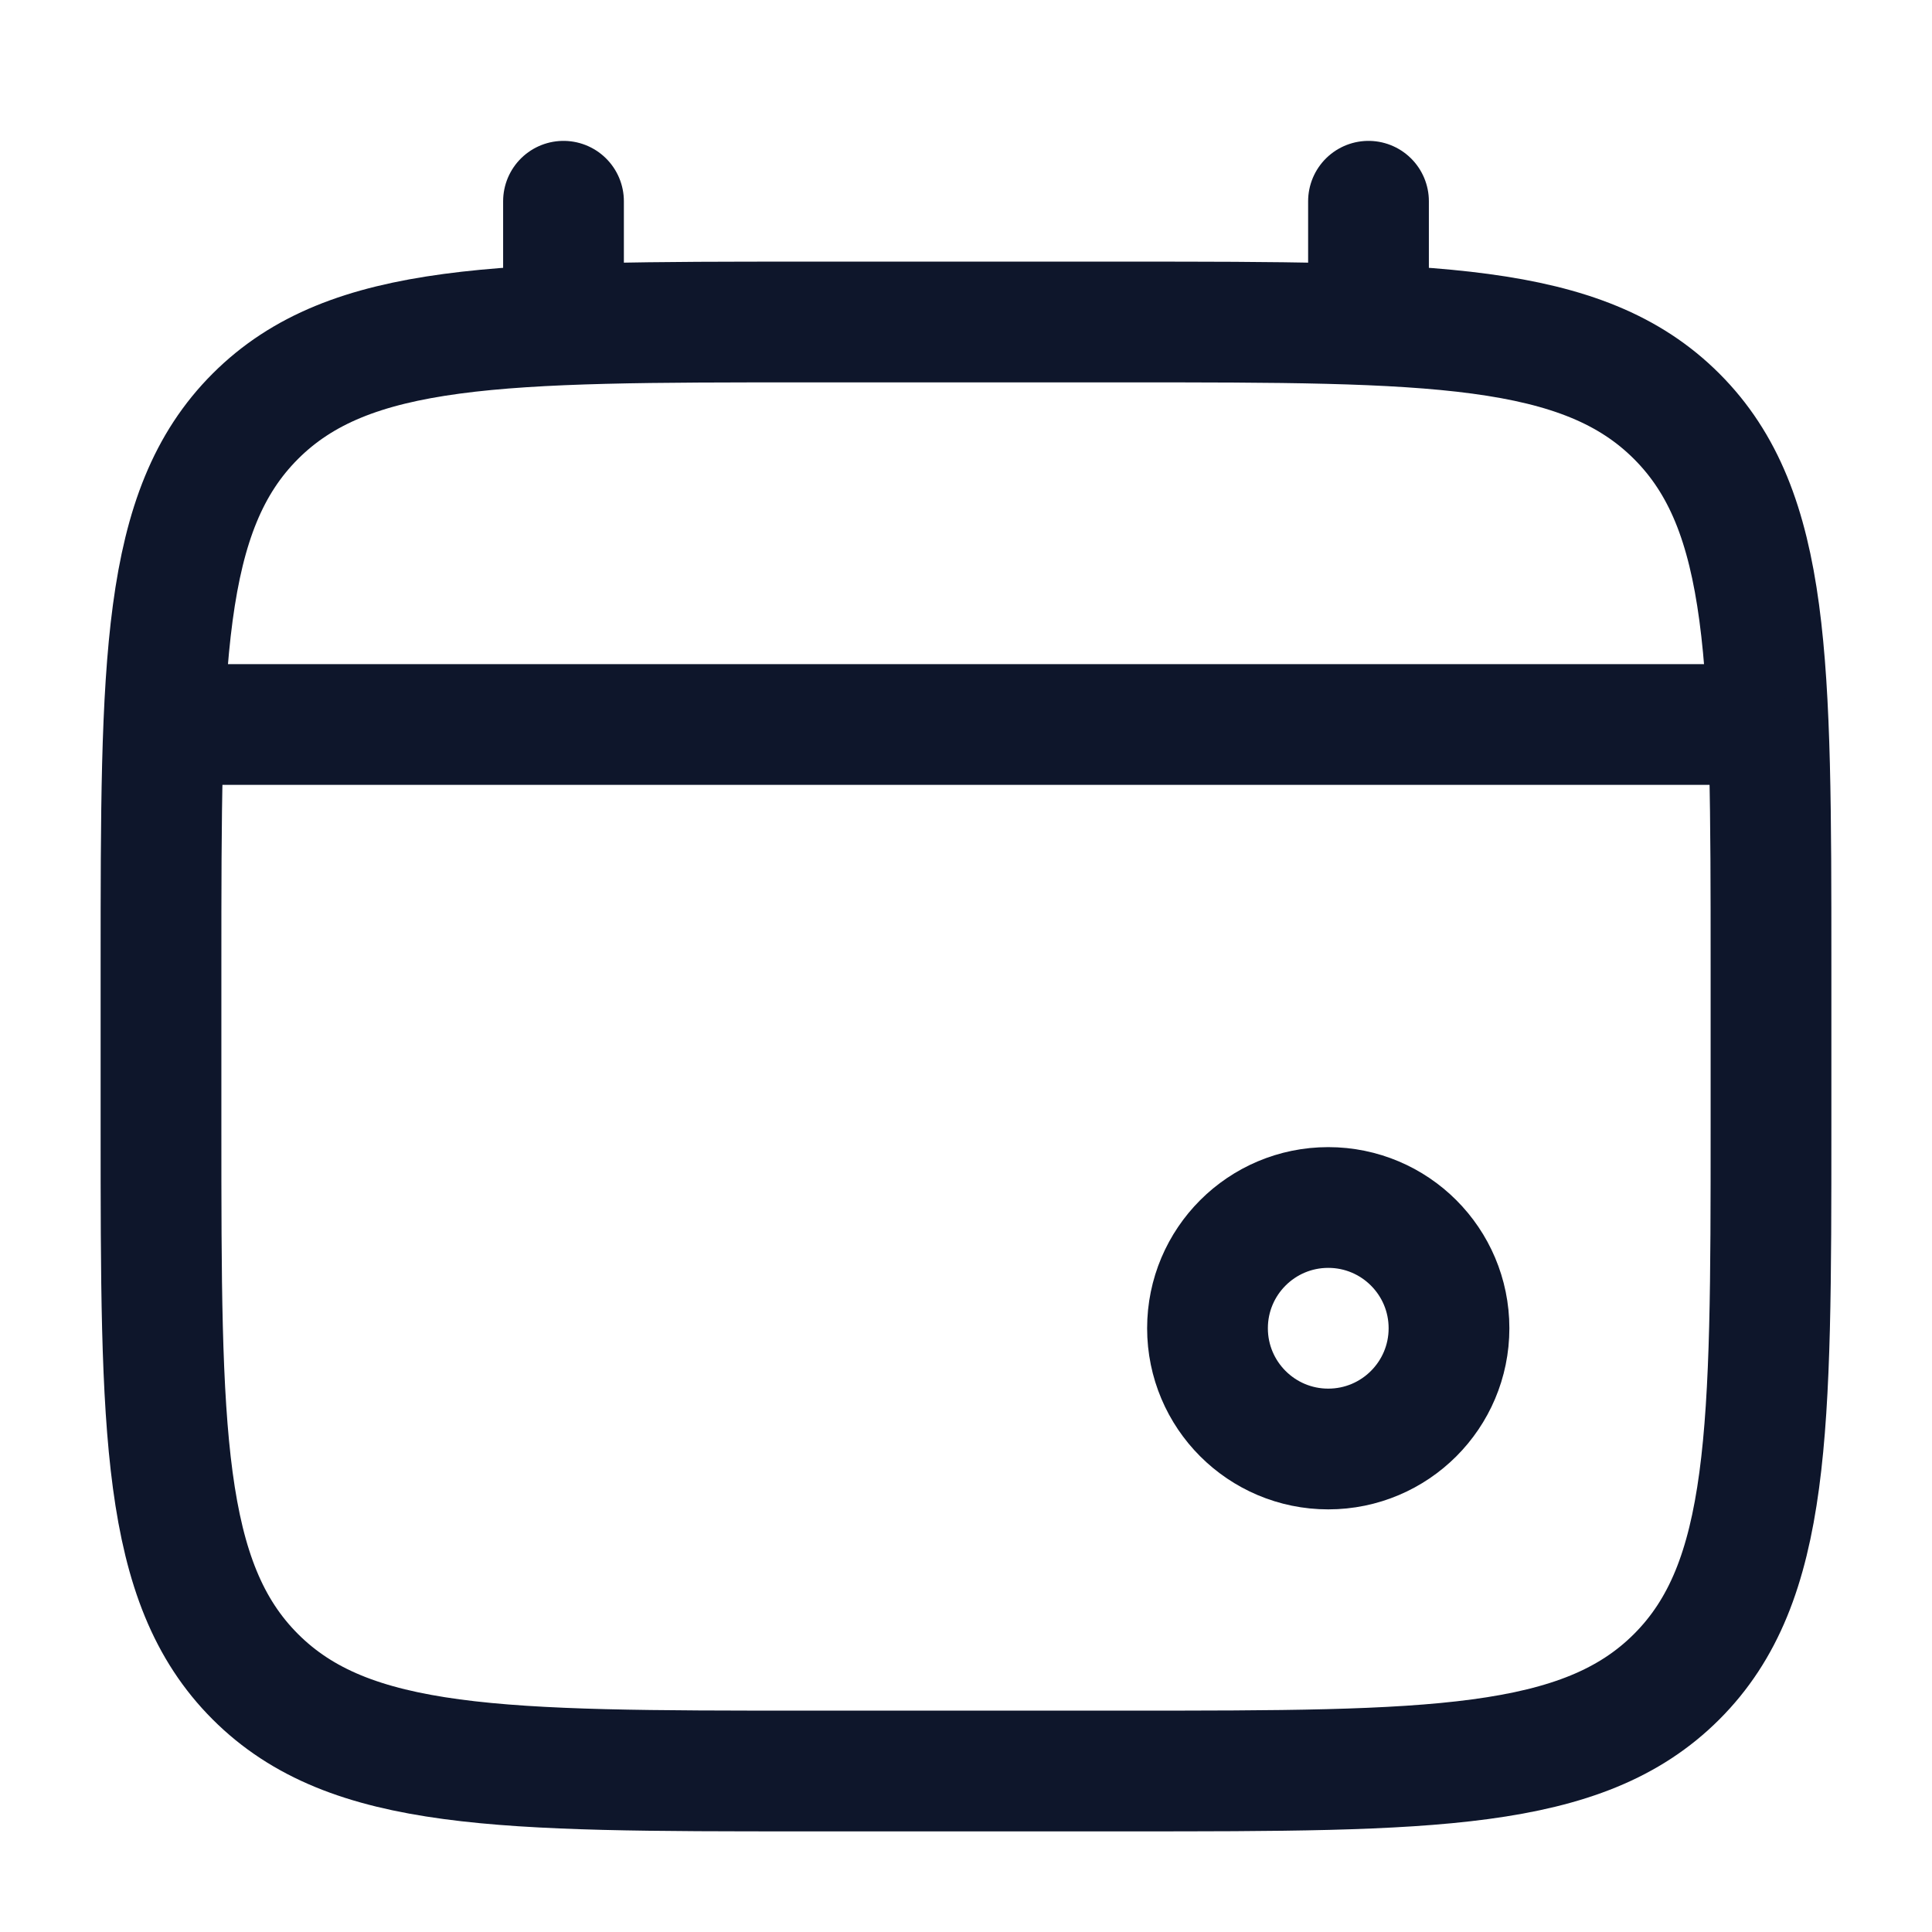
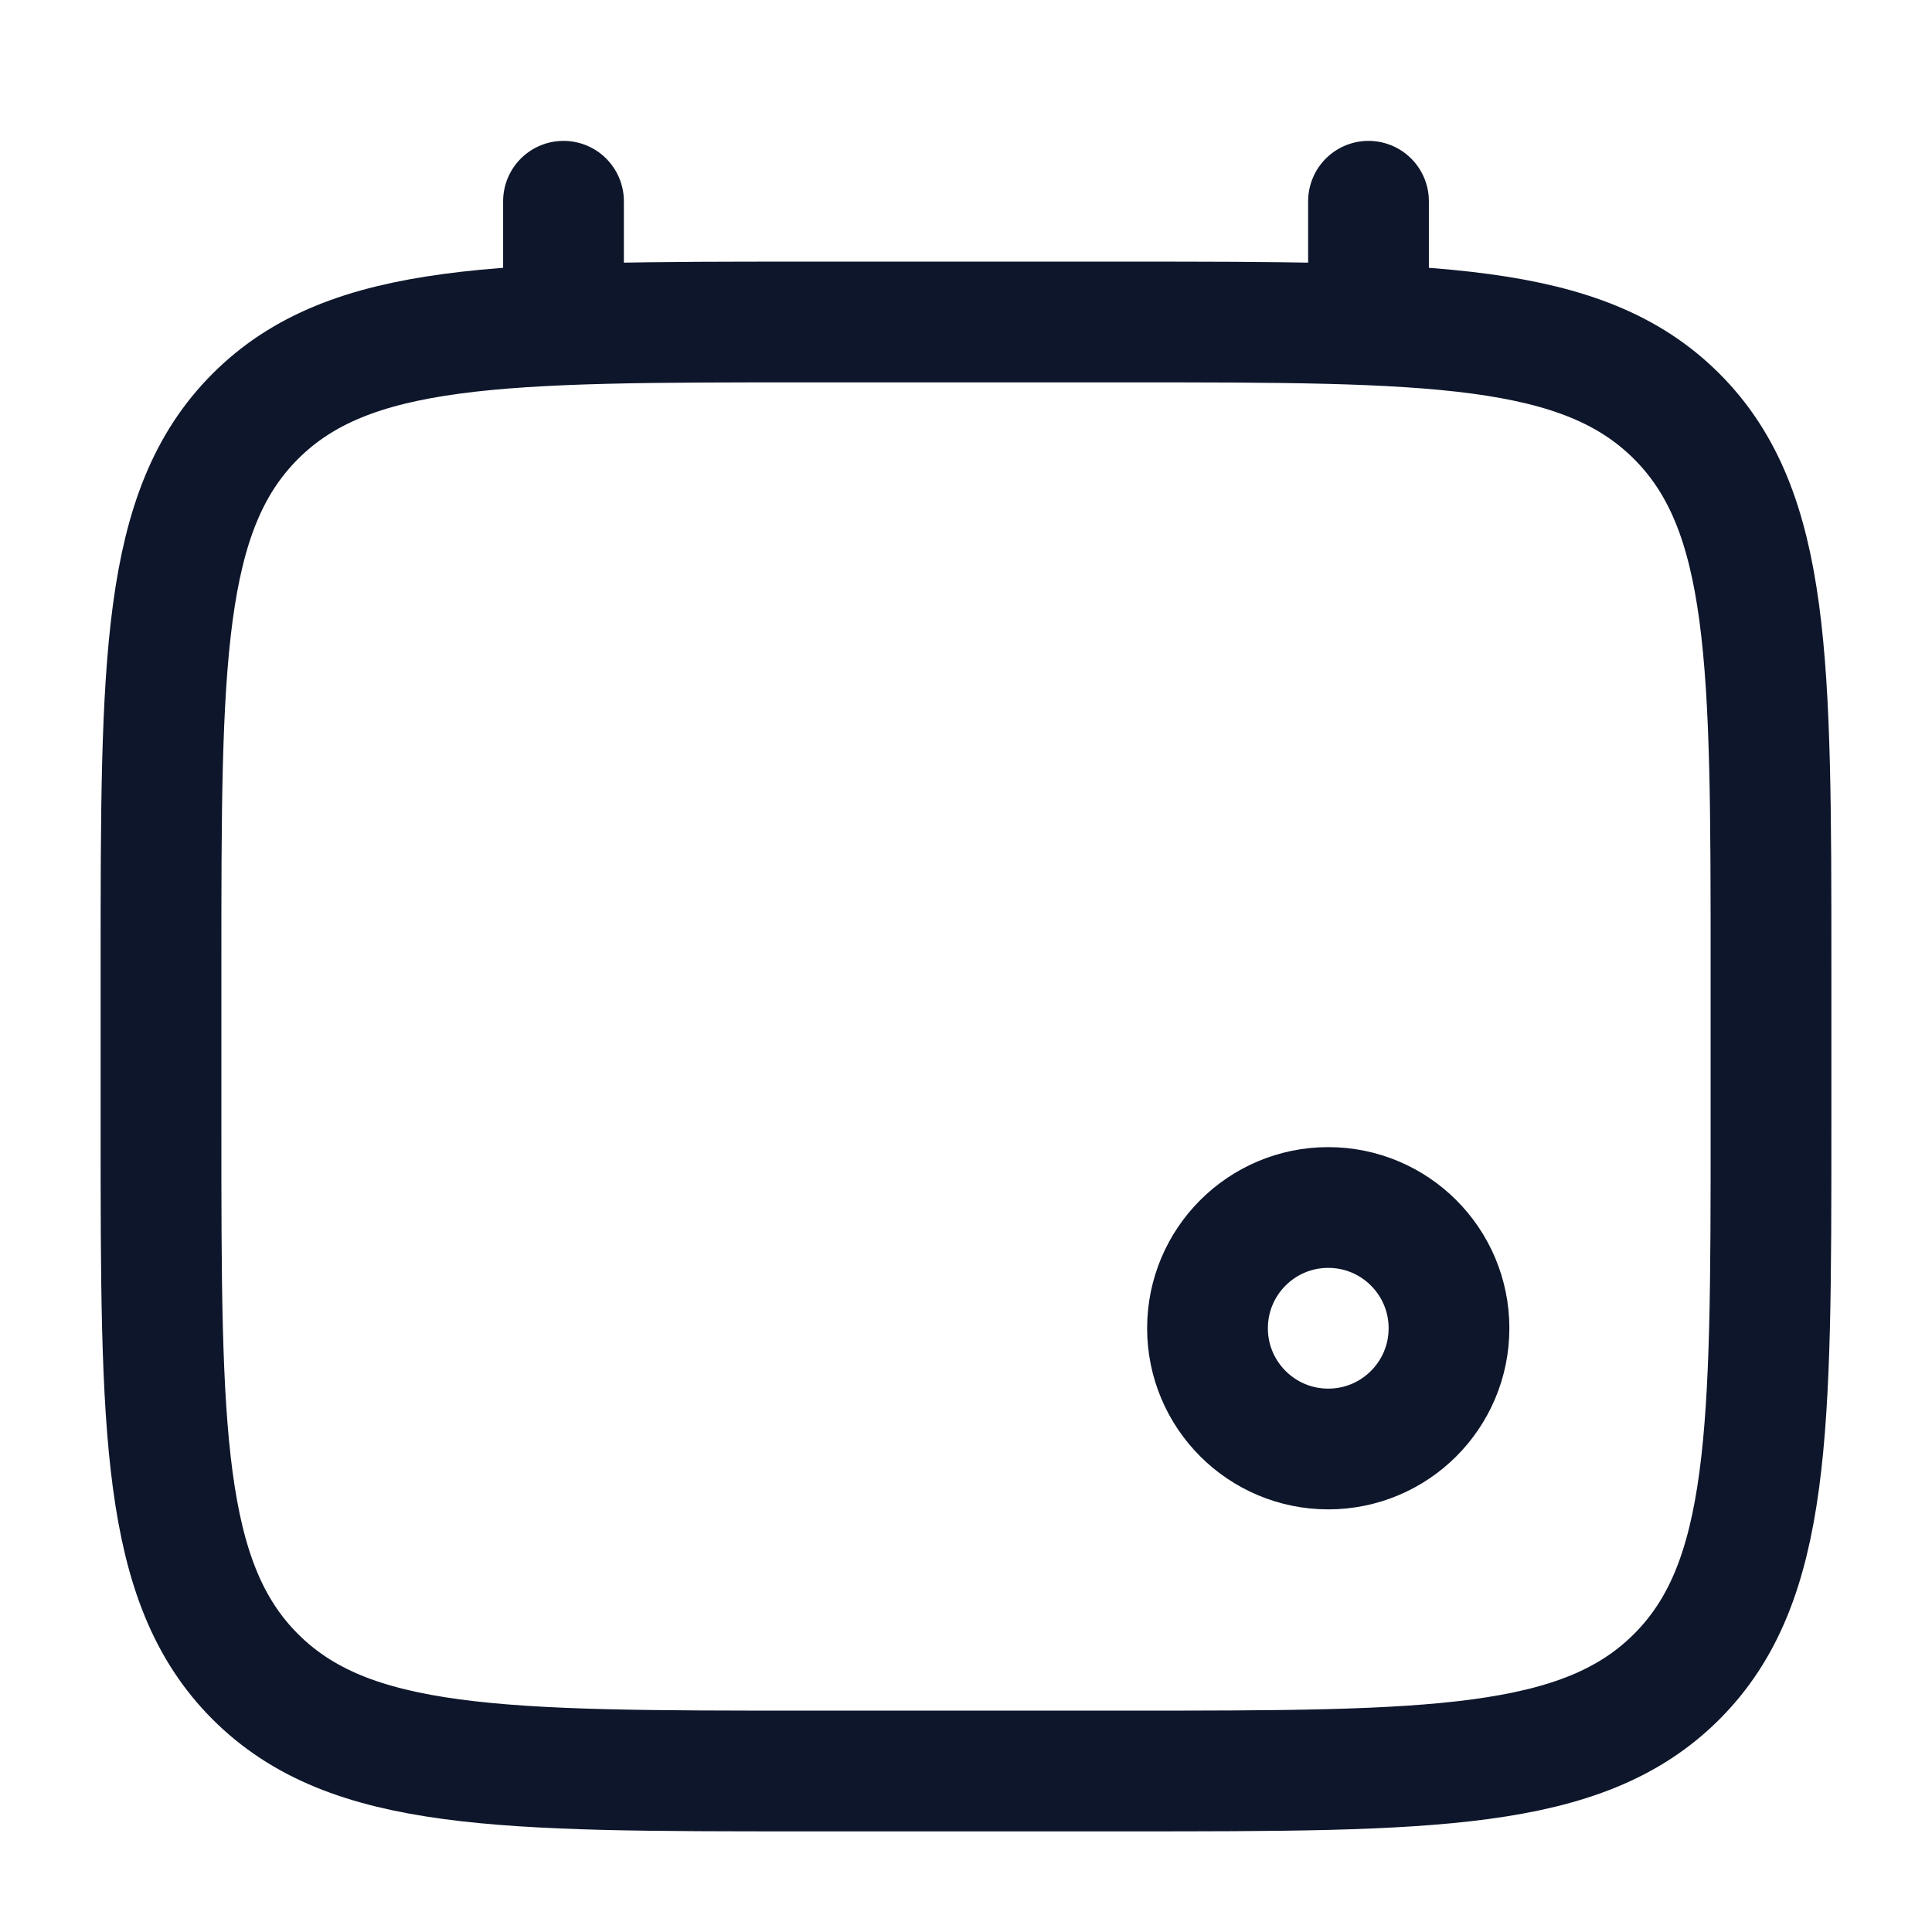
<svg xmlns="http://www.w3.org/2000/svg" width="48" height="48" viewBox="0 0 48 48" fill="none">
  <path d="M4 24C4 16.457 4 12.686 6.343 10.343C8.686 8 12.457 8 20 8H28C35.542 8 39.314 8 41.657 10.343C44 12.686 44 16.457 44 24V28C44 35.542 44 39.314 41.657 41.657C39.314 44 35.542 44 28 44H20C12.457 44 8.686 44 6.343 41.657C4 39.314 4 35.542 4 28V24Z" stroke="#0E162B" stroke-width="3" />
  <path d="M14 8V5" stroke="#0E162B" stroke-width="3" stroke-linecap="round" />
  <path d="M34 8V5" stroke="#0E162B" stroke-width="3" stroke-linecap="round" />
  <circle cx="33" cy="33" r="3" stroke="#0E162B" stroke-width="3" />
-   <path d="M5 18H43" stroke="#0E162B" stroke-width="3" stroke-linecap="round" />
</svg>